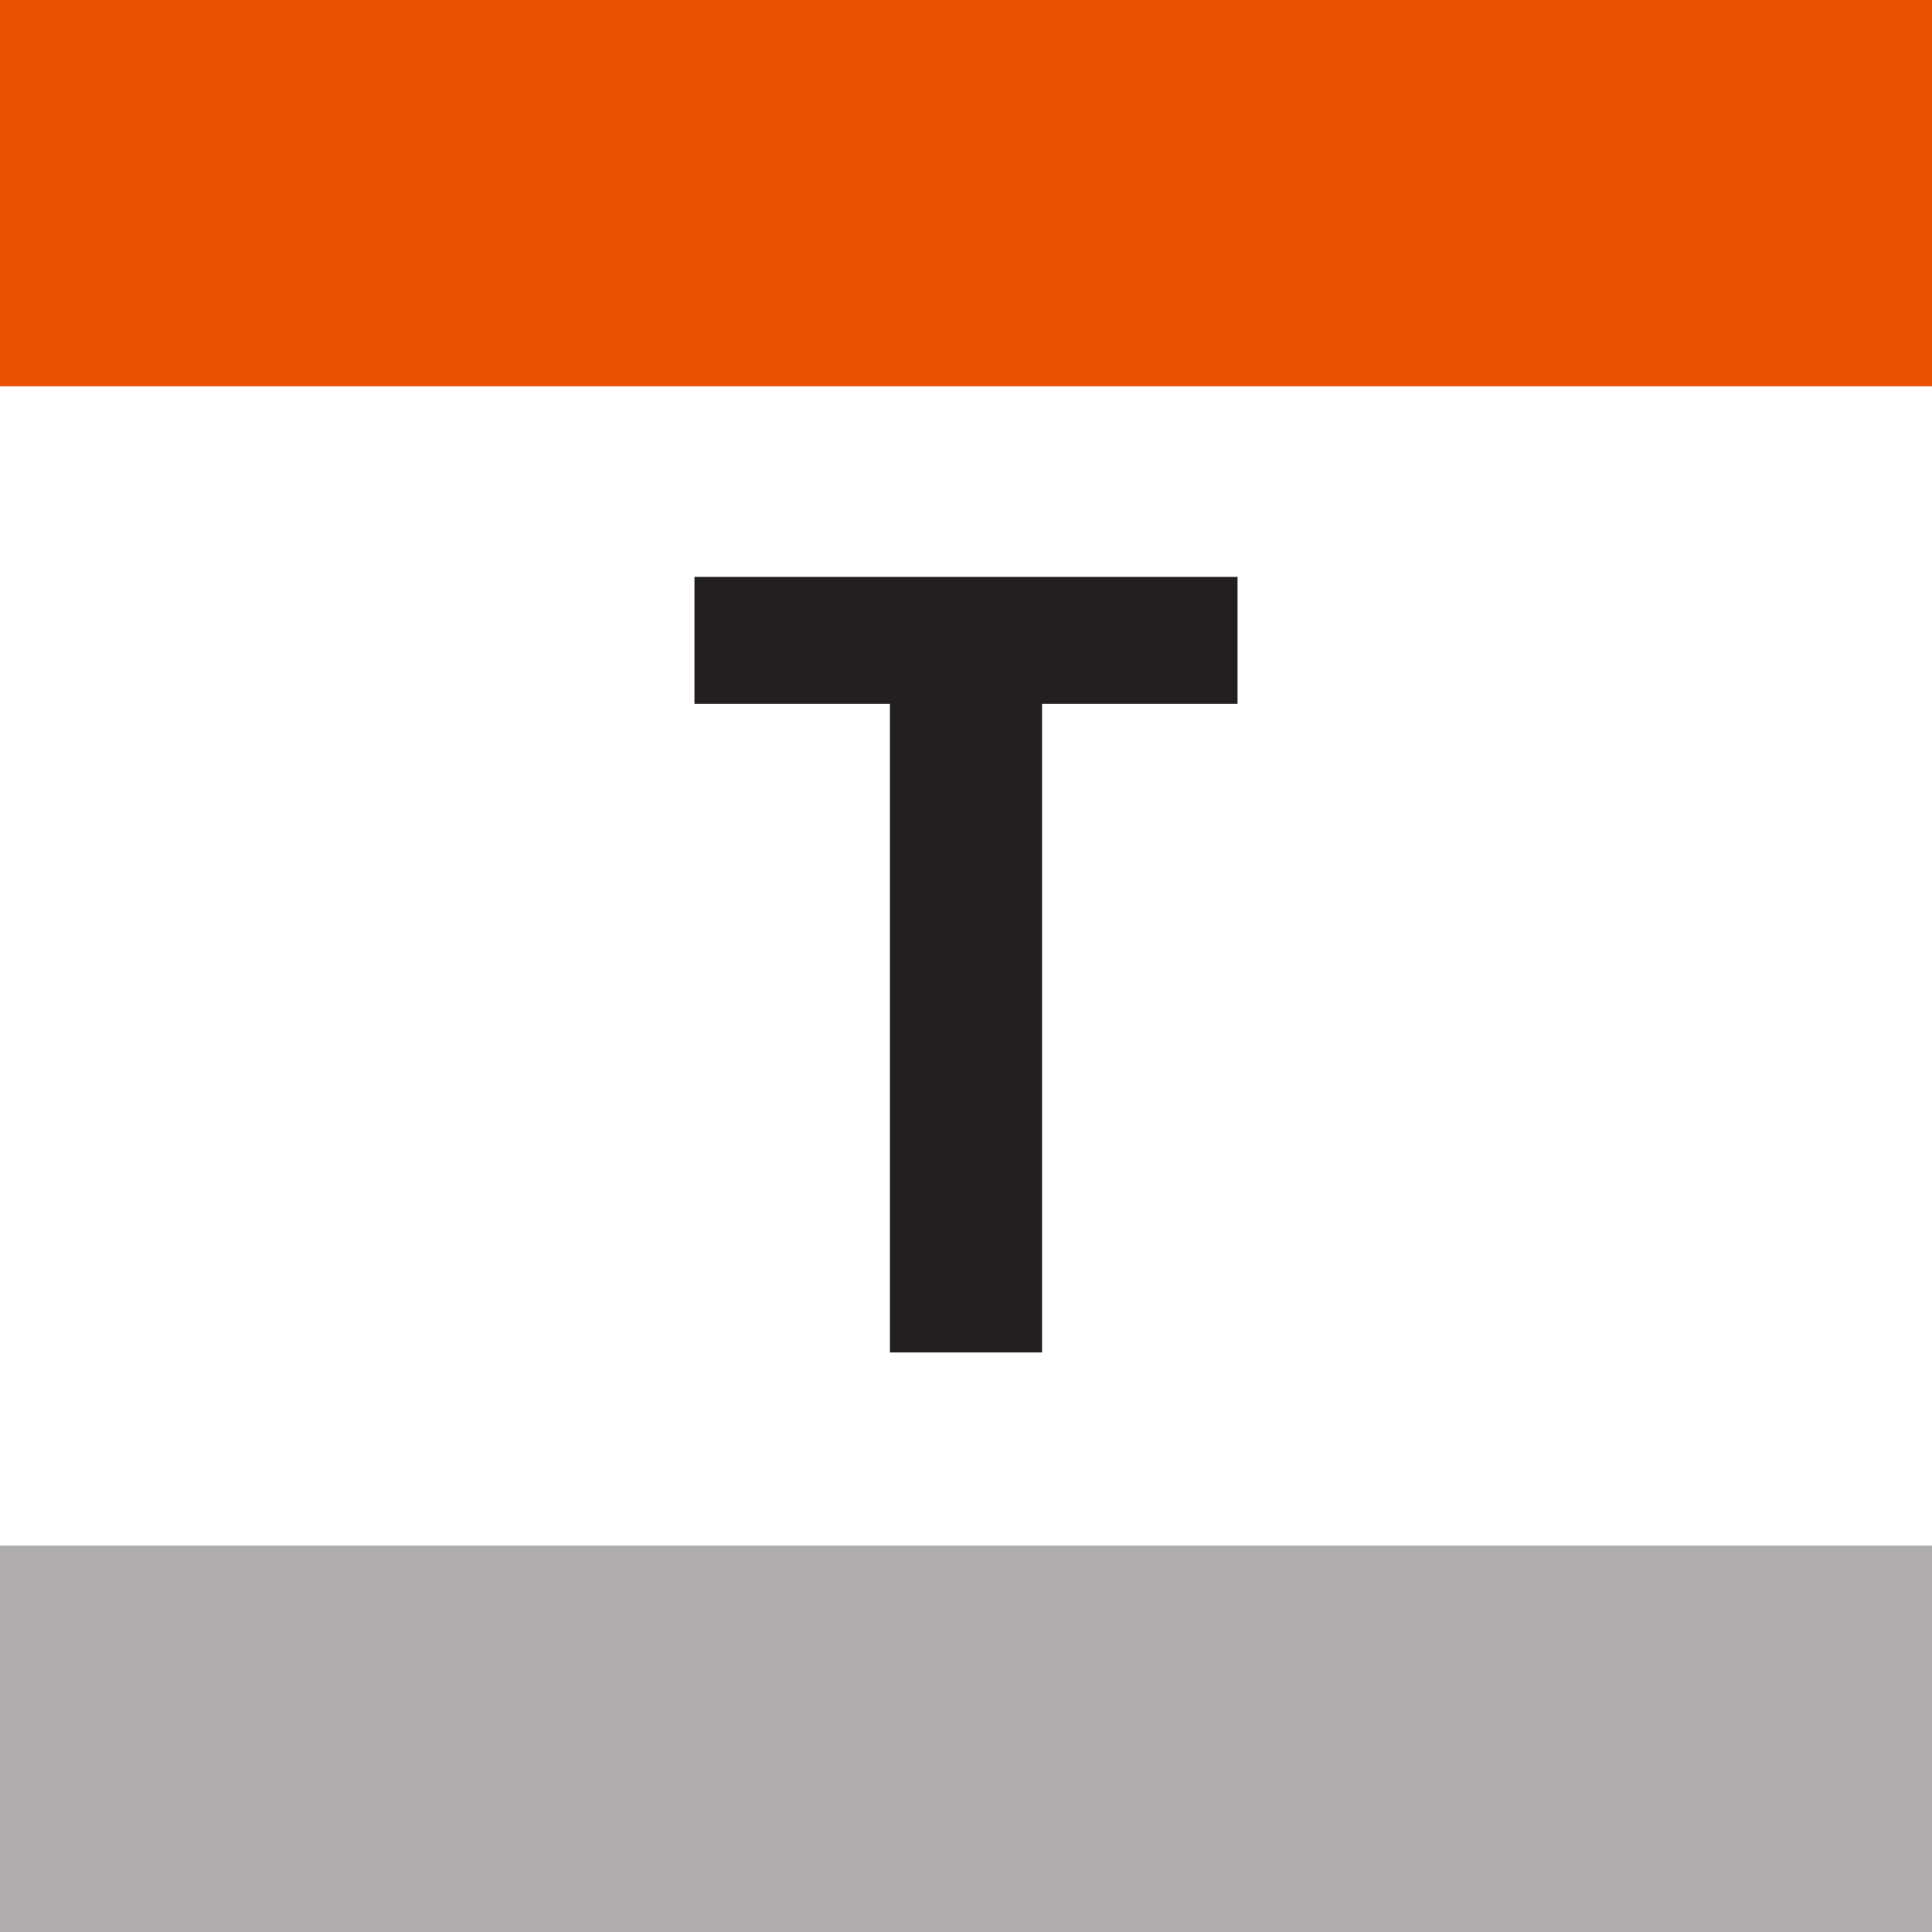
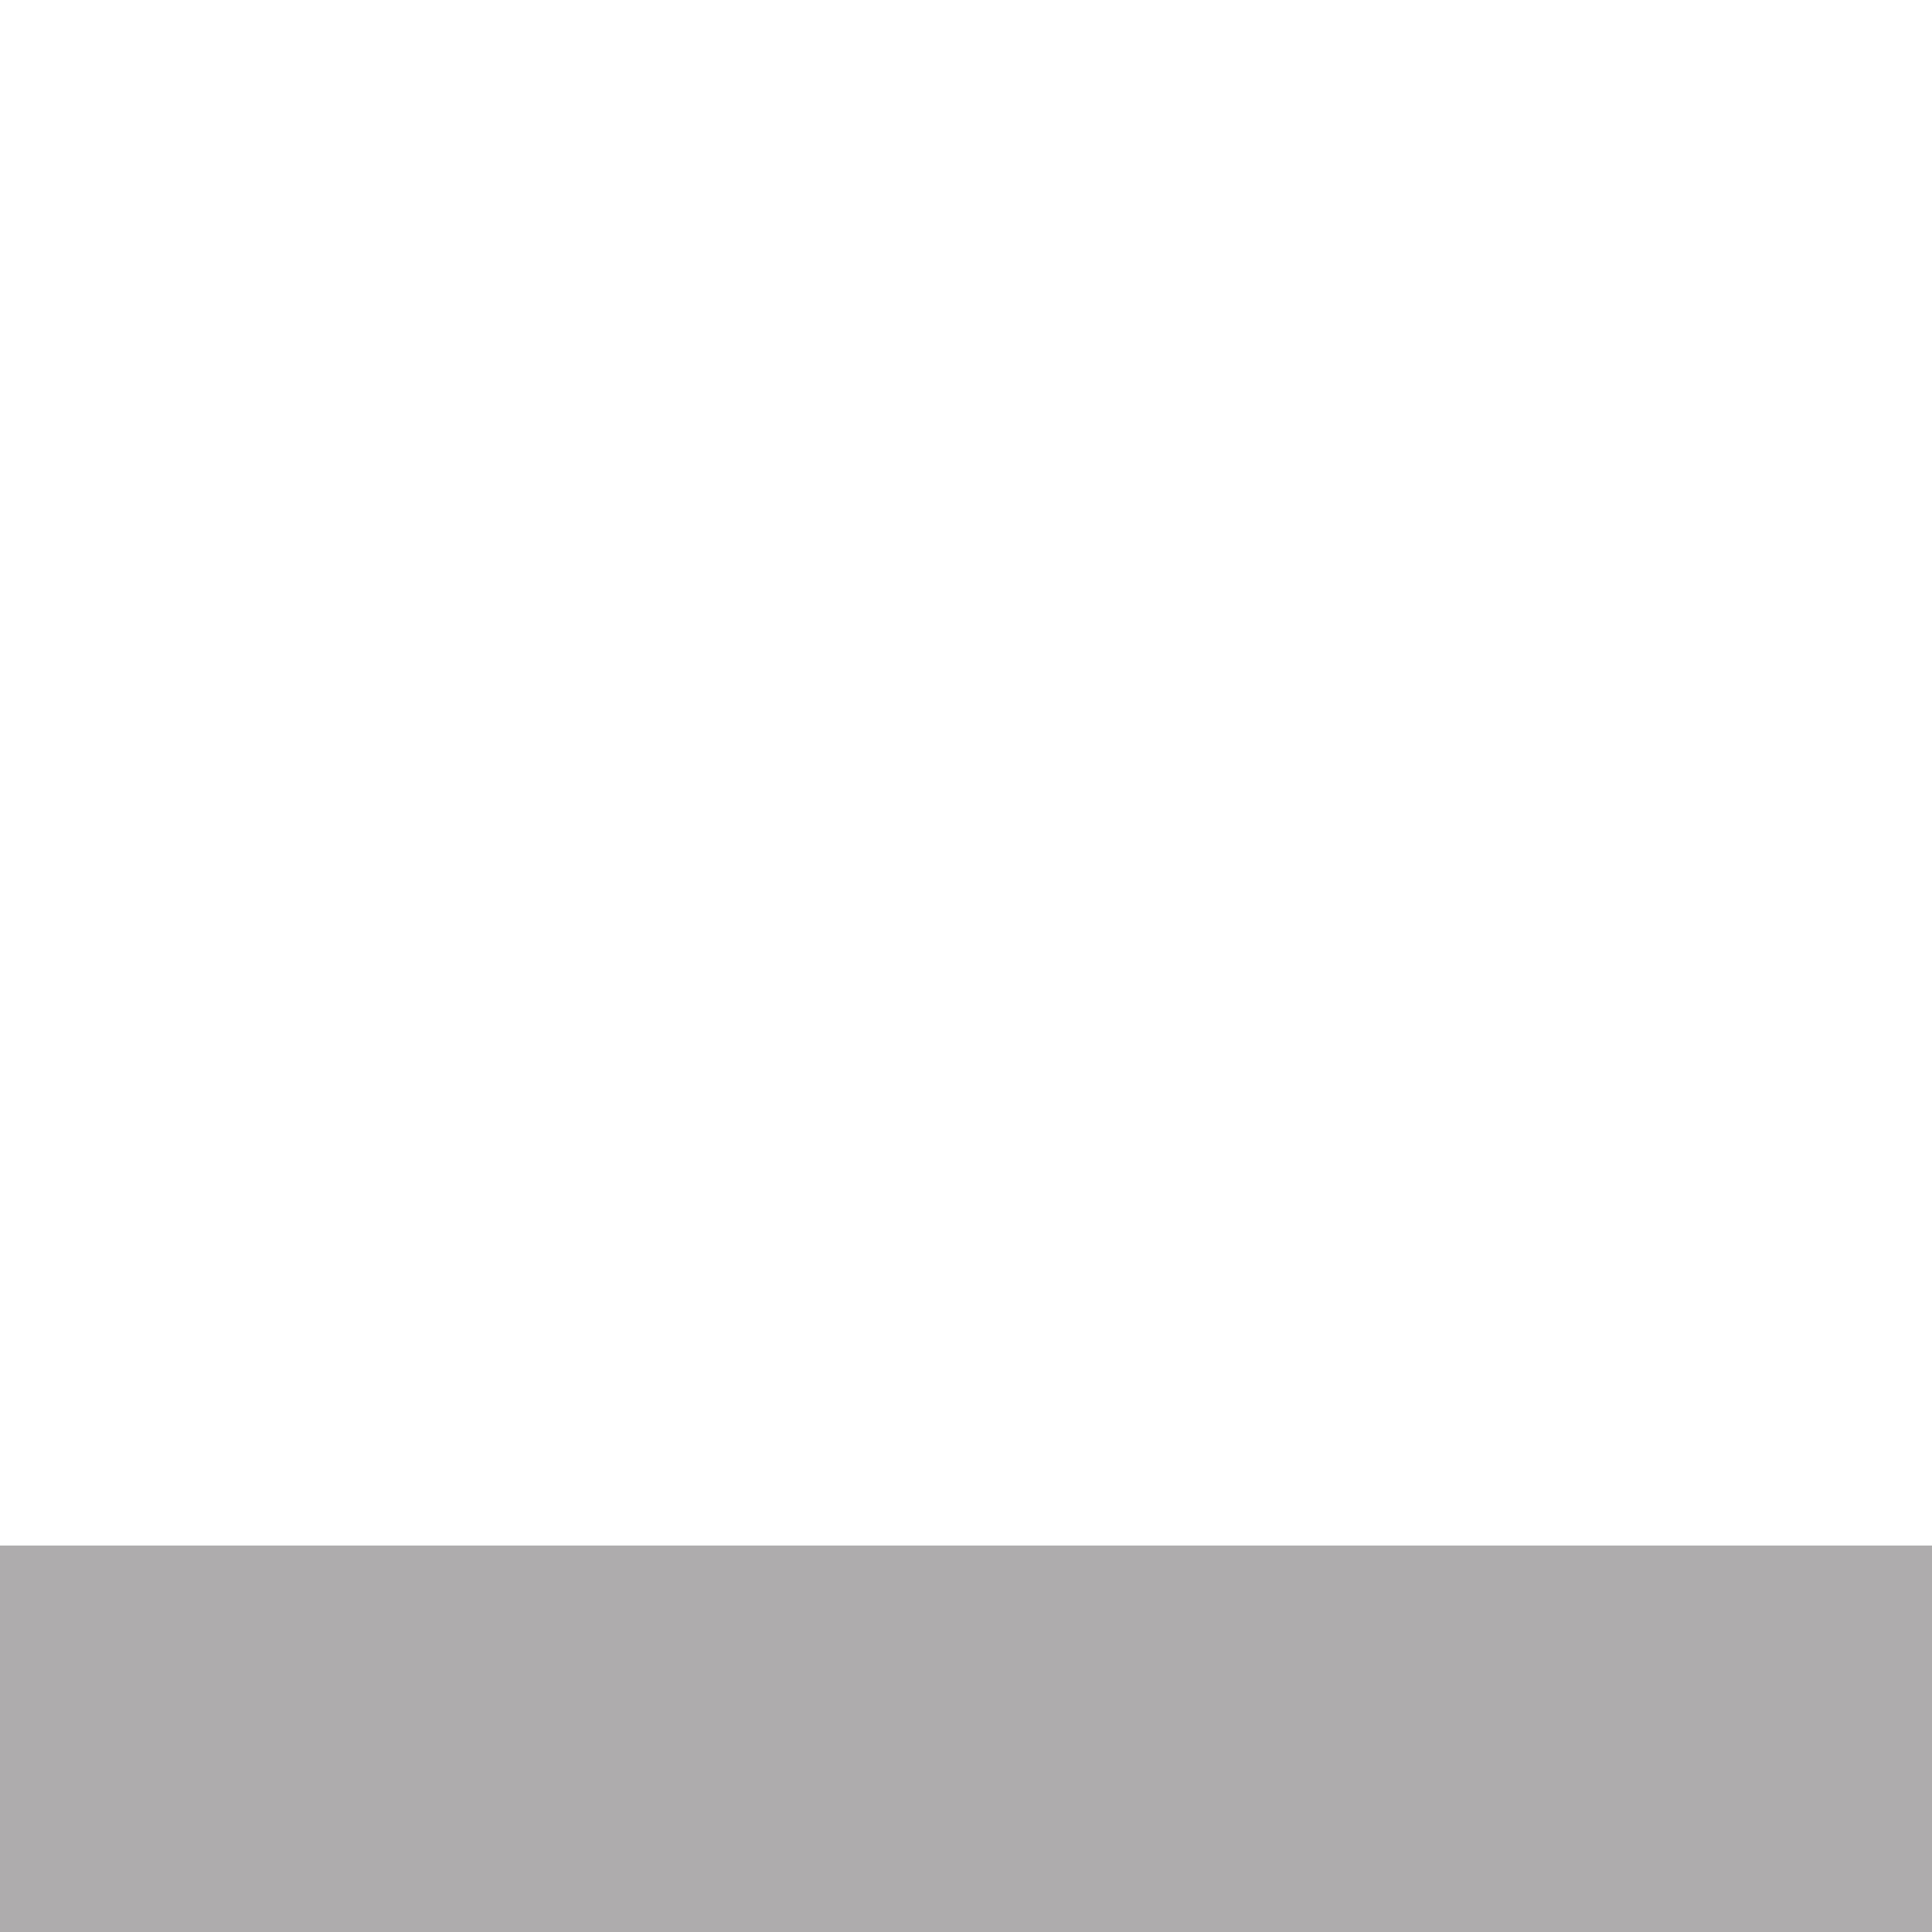
<svg xmlns="http://www.w3.org/2000/svg" xmlns:ns1="http://sodipodi.sourceforge.net/DTD/sodipodi-0.dtd" xmlns:ns2="http://www.inkscape.org/namespaces/inkscape" width="286.288" height="286.288" id="svg22347" ns1:version="0.32" ns2:version="0.91 r13725" version="1.0" ns1:docname="roda.svg" ns2:output_extension="org.inkscape.output.svg.inkscape">
  <defs id="defs22349">
    <ns2:perspective ns1:type="inkscape:persp3d" ns2:vp_x="0 : 526.18109 : 1" ns2:vp_y="0 : 1000 : 0" ns2:vp_z="744.09448 : 526.18109 : 1" ns2:persp3d-origin="372.04724 : 350.78739 : 1" id="perspective22355" />
  </defs>
  <ns1:namedview id="base" pagecolor="#ffffff" bordercolor="#666666" borderopacity="1.0" ns2:pageopacity="0.0" ns2:pageshadow="2" ns2:zoom="0.35" ns2:cx="350" ns2:cy="520" ns2:document-units="px" ns2:current-layer="layer1" showgrid="false" ns2:window-width="640" ns2:window-height="667" ns2:window-x="88" ns2:window-y="116" />
  <g ns2:label="Ebene 1" ns2:groupmode="layer" id="layer1" transform="translate(-373.999,-300.646)">
    <path ns2:connector-curvature="0" d="m 660.287,586.934 -286.288,0 0,-57.266 286.288,0 0,57.266 z" style="fill:#aeacad;fill-opacity:1;fill-rule:nonzero;stroke:none" id="path4128" />
-     <path ns2:connector-curvature="0" d="m 660.287,357.891 -286.288,0 0,-57.245 286.288,0 0,57.245 z" style="fill:#ea5100;fill-opacity:1;fill-rule:nonzero;stroke:none" id="path4130" />
    <g id="g4132" transform="matrix(20.2,0,0,-20.2,528.414,404.944)">
-       <path ns2:connector-curvature="0" d="m 0,0 0,-4.758 -1.116,0 0,4.758 -1.434,0 0,0.931 3.984,0 L 1.434,0 0,0 Z" style="fill:#231f20;fill-opacity:1;fill-rule:nonzero;stroke:none" id="path4134" />
-     </g>
+       </g>
  </g>
</svg>